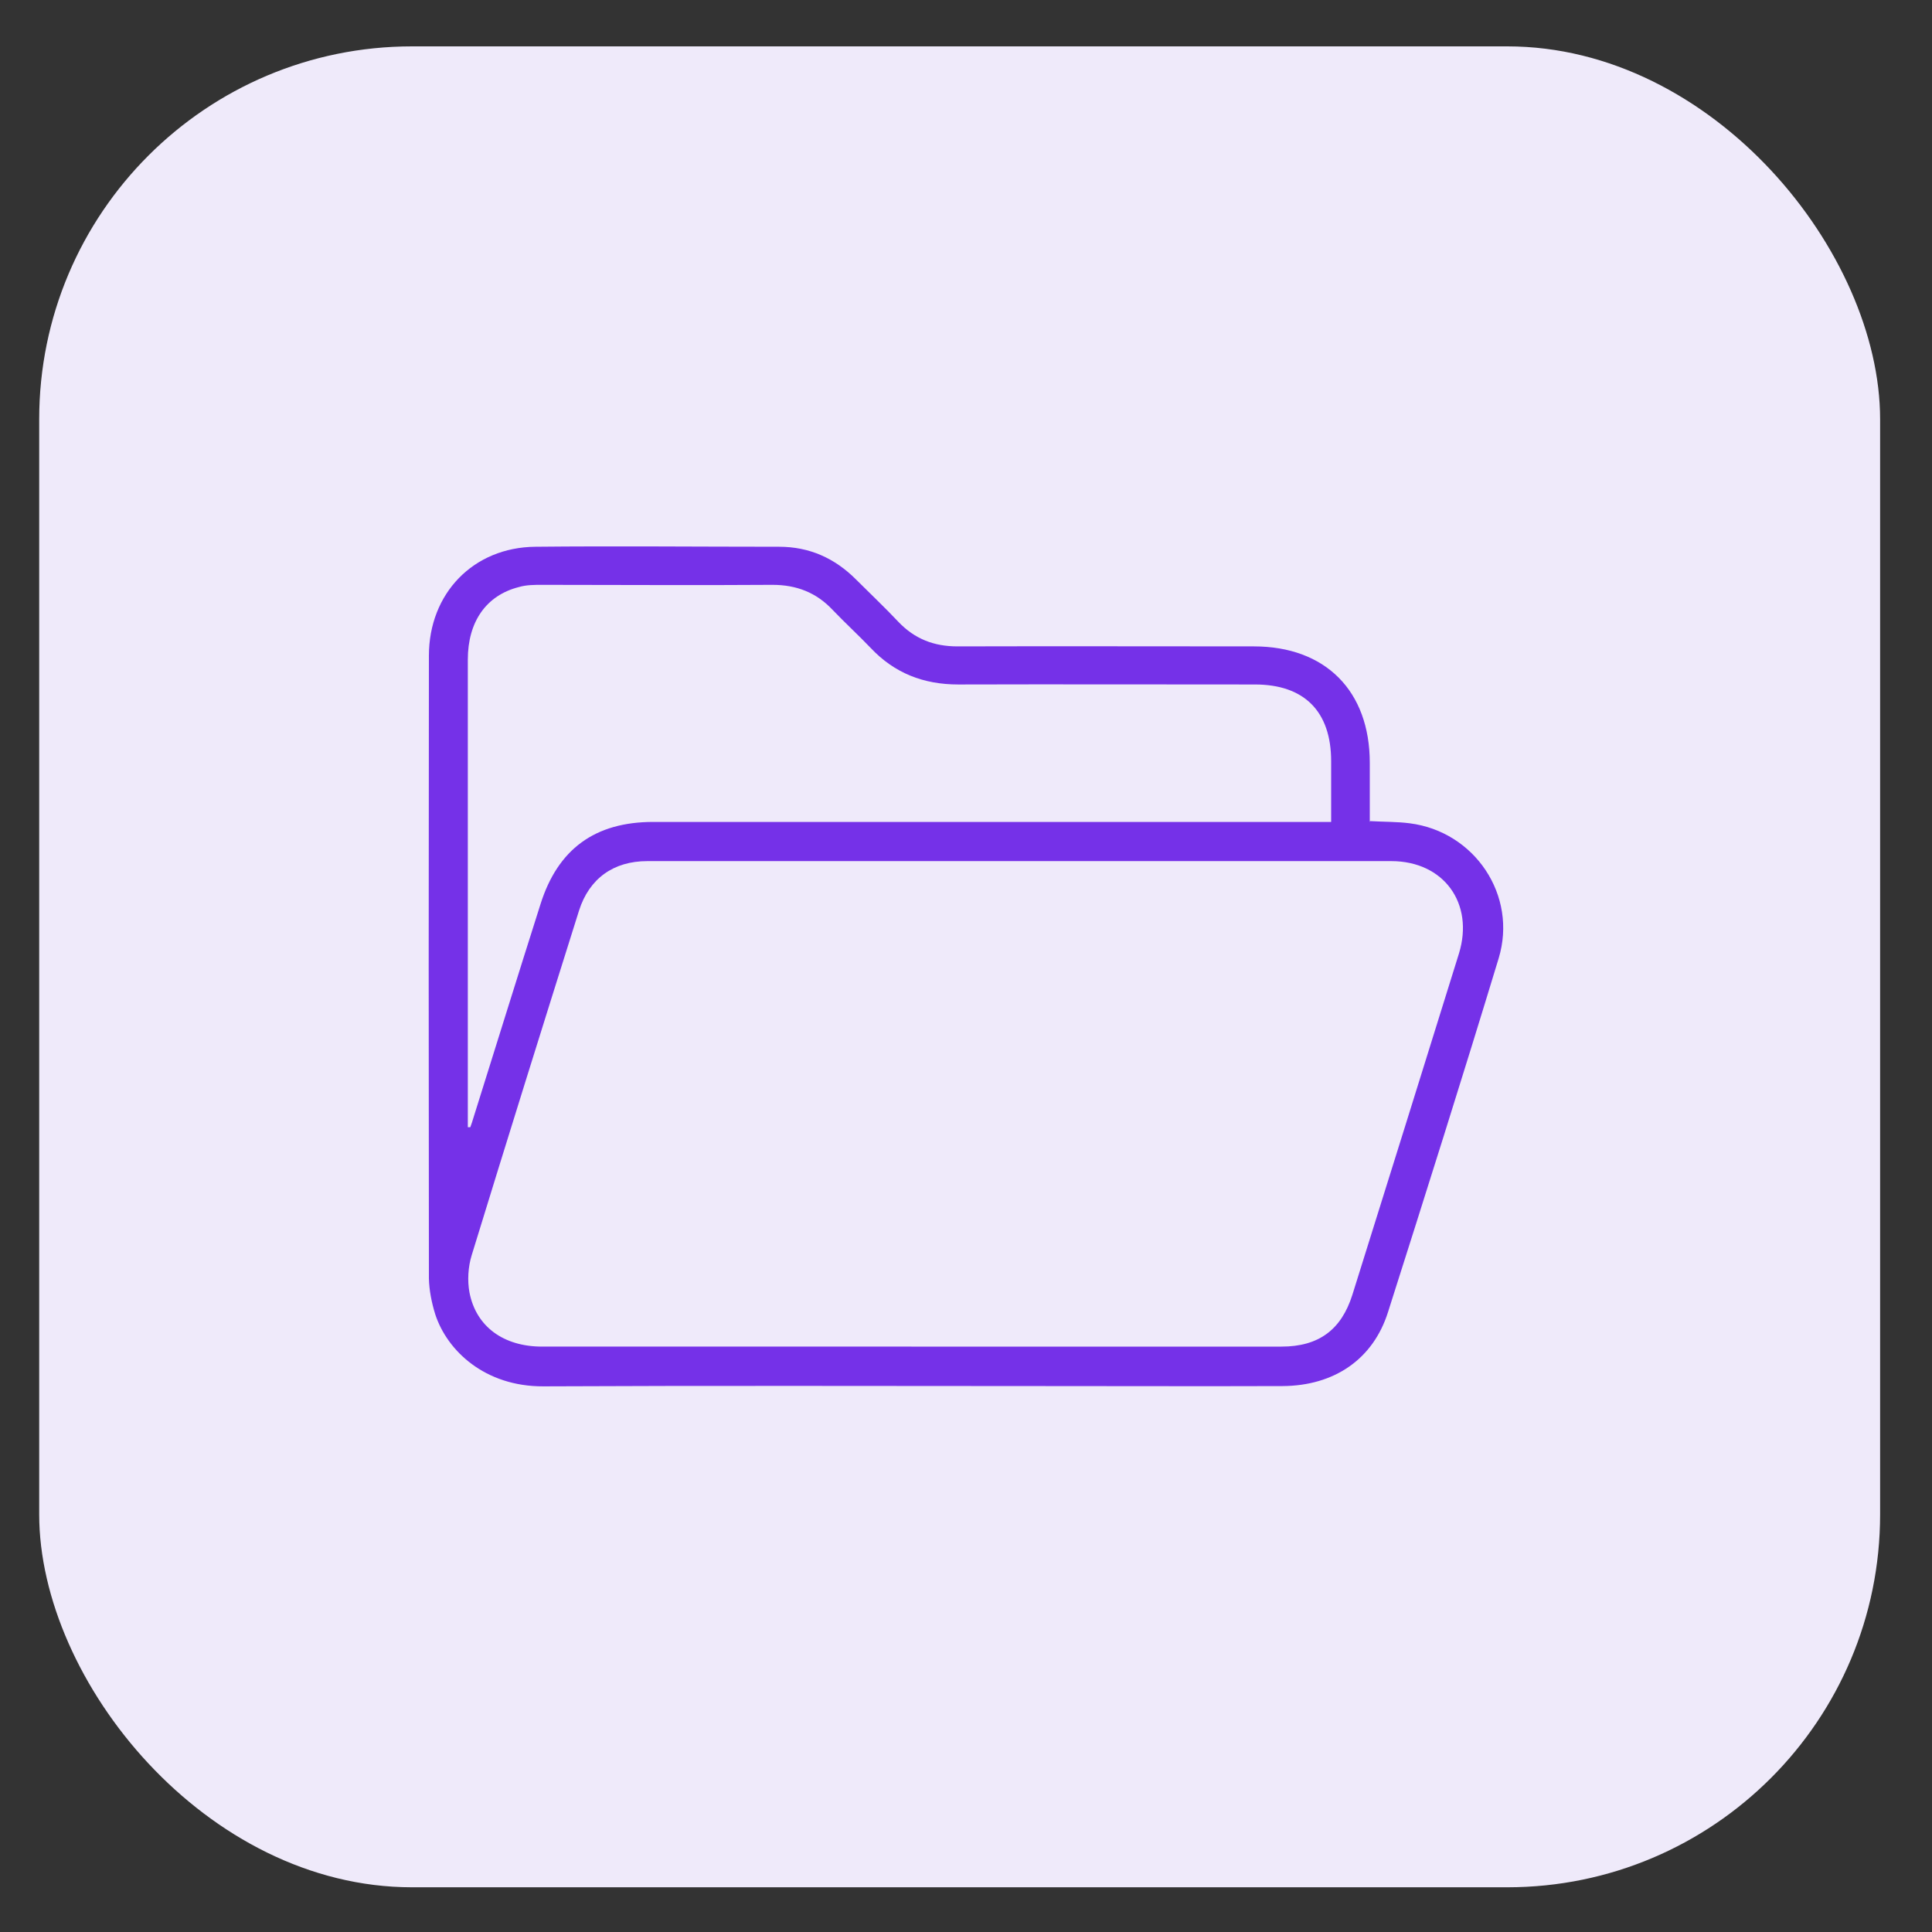
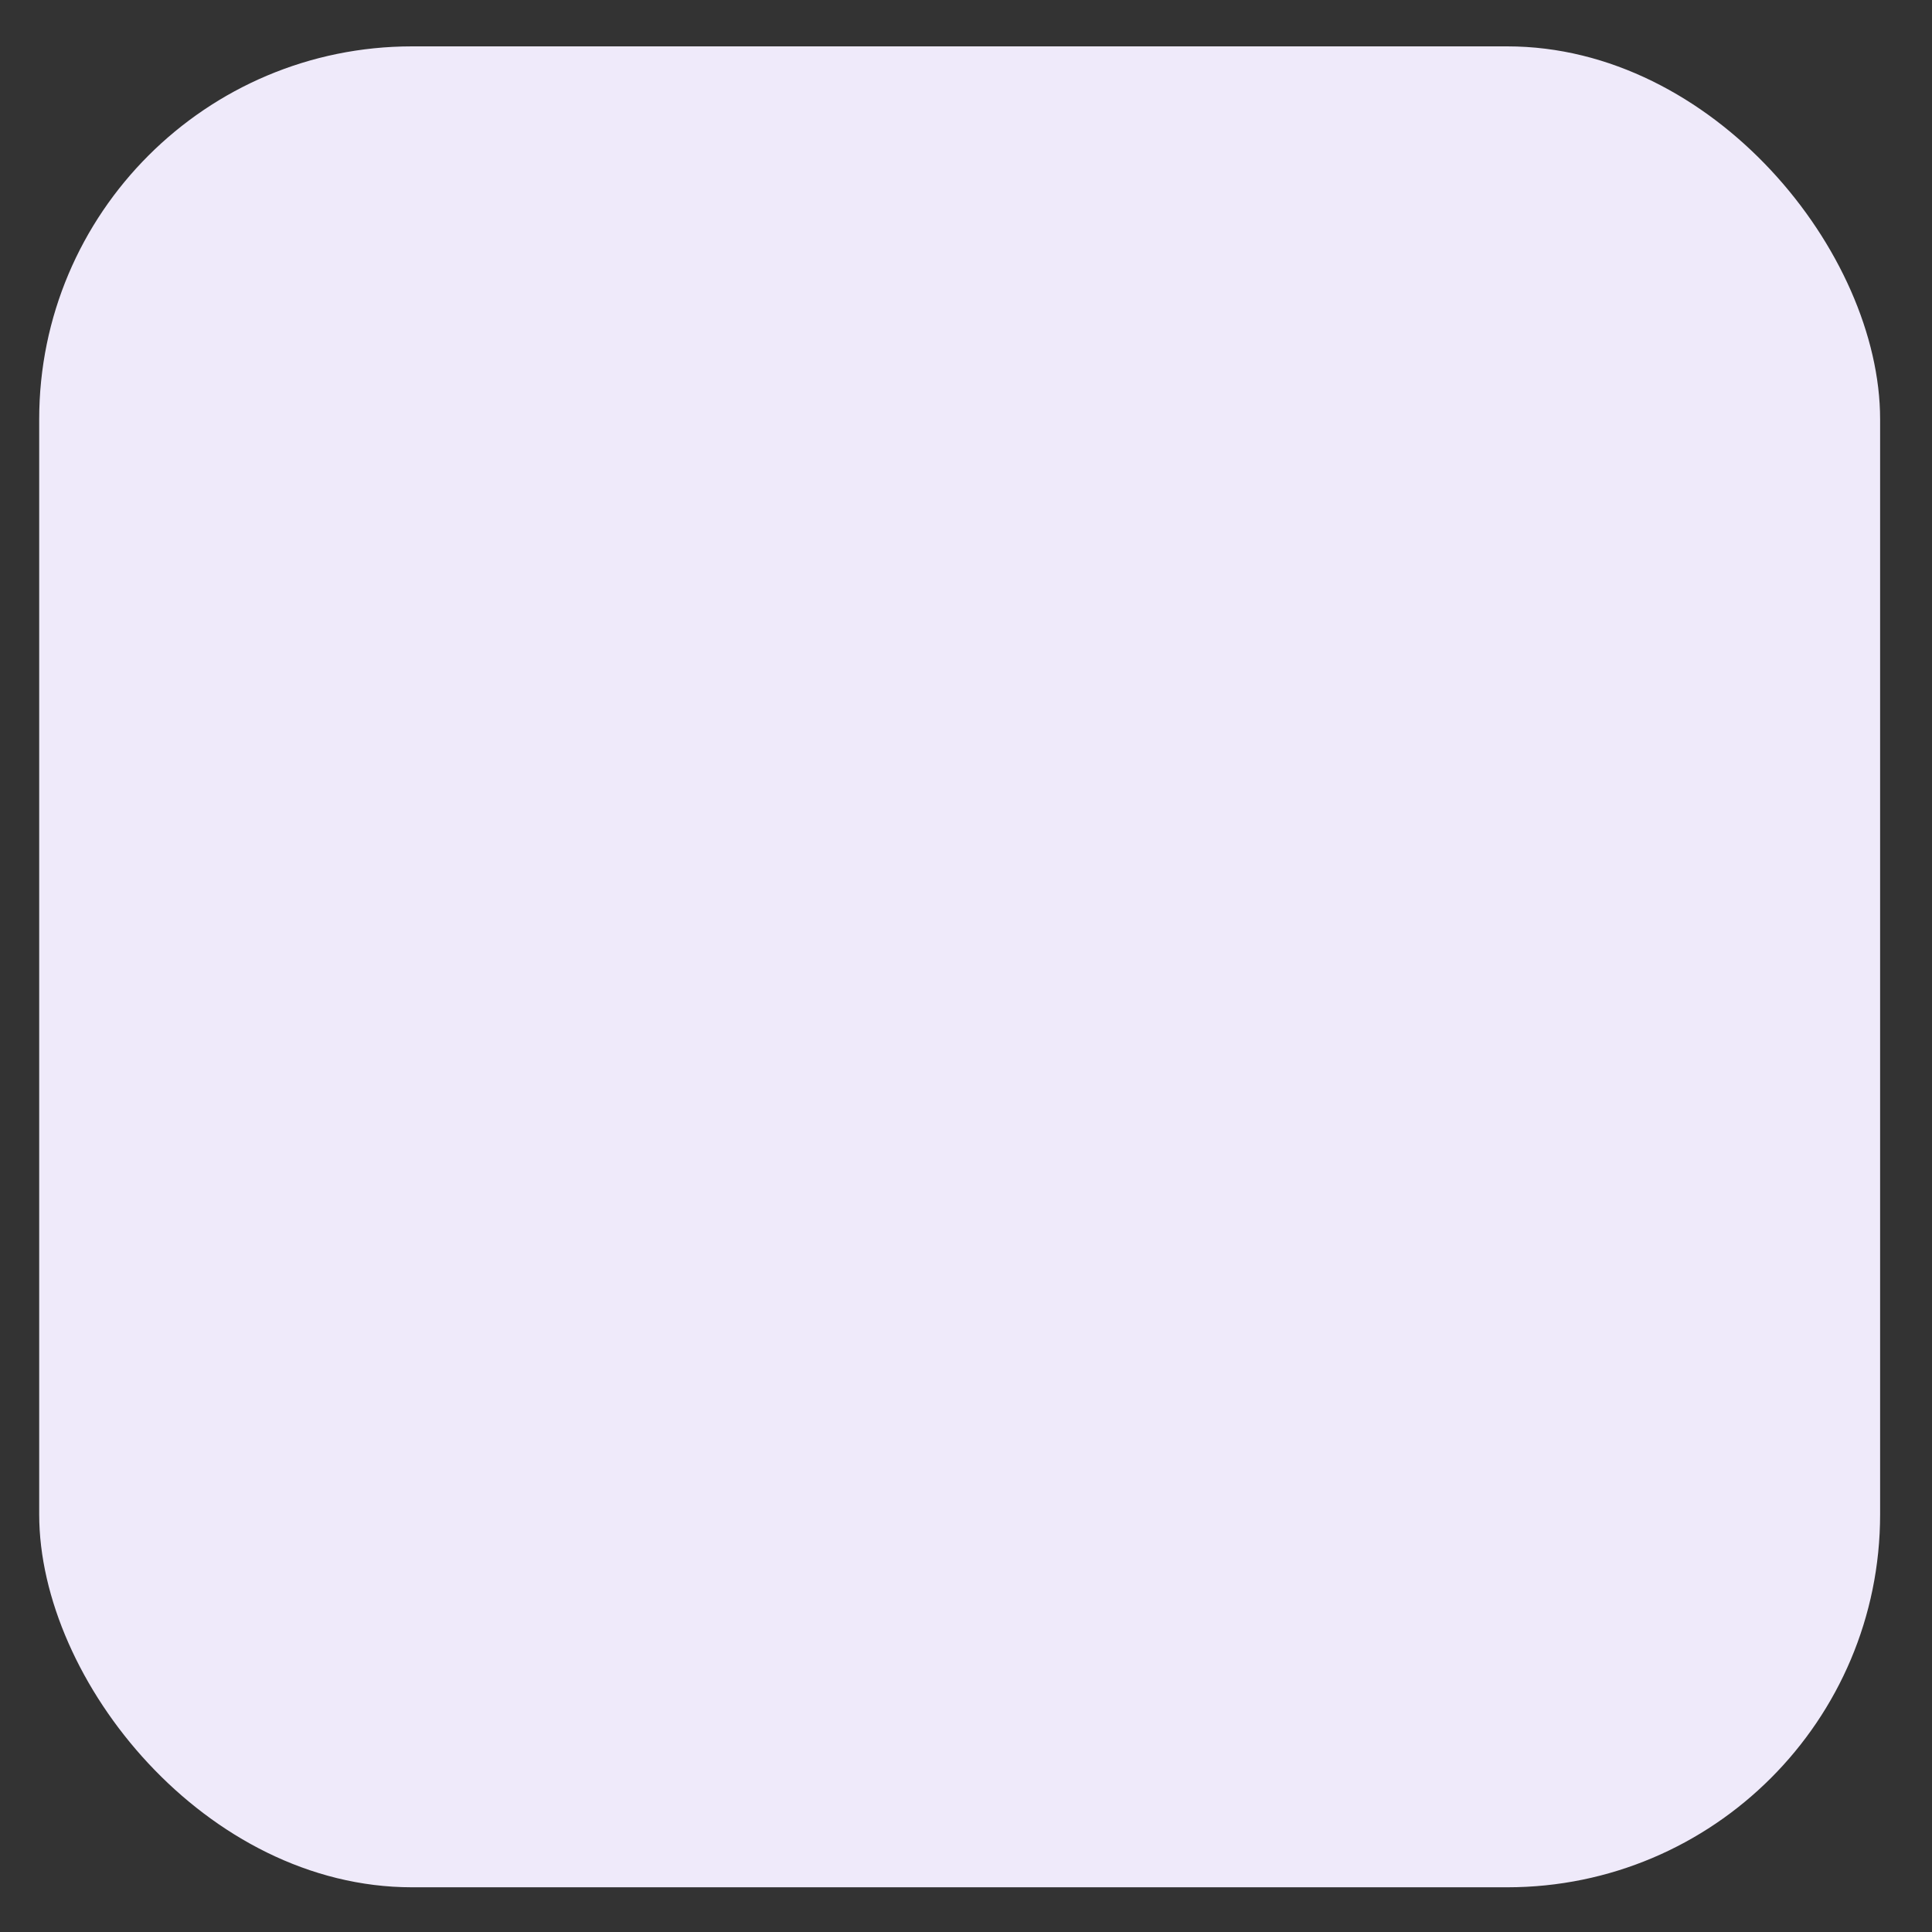
<svg xmlns="http://www.w3.org/2000/svg" id="Layer_1" data-name="Layer 1" version="1.1" viewBox="0 0 700 700">
  <rect x="0" y="0" width="700" height="700" fill="#333333" stroke="none" />
  <defs>
    <style>
      .cls-1 {
        fill: #7531e8;
      }

      .cls-1, .cls-2 {
        stroke-width: 0px;
      }

      .cls-2 {
        fill: #efeafa;
      }
    </style>
  </defs>
  <rect class="cls-2" x="14.2" y="16.8" width="667" height="667" rx="135.1" ry="135.1" />
-   <path class="cls-1" d="M496.4,297.5c5.2.3,9.8.2,14.4.8,23.5,3,39.1,26.1,32.2,48.9-13,42.8-26.5,85.5-40.1,128.2-5.4,17.1-19.5,26.7-38.2,26.8-28.1.1-56.2,0-84.4,0-61.1,0-122.2-.2-183.4.1-21.2.1-34.9-12.9-39.2-26.1-1.3-4.2-2.2-8.7-2.3-13-.1-75.2-.1-150.4,0-225.6,0-22.6,16.1-39.3,38.6-39.5,29.4-.3,58.9,0,88.3,0,10.9,0,20.1,4.1,27.8,11.8,5.1,5.1,10.4,10.1,15.4,15.4,5.9,6.2,12.9,8.9,21.4,8.9,35.8-.1,71.6,0,107.4,0,25.9,0,42,16.1,42,42.2,0,7.1,0,14.2,0,21.5ZM330.2,487.9c44.7,0,89.4,0,134.1,0,13.5,0,21.7-6.1,25.7-18.8,12.9-41.2,25.8-82.4,38.6-123.6,5.6-18.2-5.5-33.5-24.5-33.5-89.9,0-179.7,0-269.6,0-12.2,0-21,6.3-24.7,17.9-13.1,41.6-26.1,83.2-38.9,124.9-1.3,4.2-1.6,9.2-.8,13.5,2.4,12.4,12.4,19.6,26.3,19.6,44.6,0,89.1,0,133.7,0ZM169.5,408.4c.3,0,.6,0,.9,0,.4-1.1.8-2.2,1.1-3.3,8.1-25.8,16.1-51.6,24.3-77.4,6.3-20.1,19.8-29.9,40.9-29.9,79.9,0,159.9,0,239.8,0h5.8c0-7.8,0-14.9,0-22,0-18-9.7-27.8-27.6-27.8-35.8,0-71.6-.1-107.5,0-12.6,0-23.1-4.1-31.7-13.2-4.5-4.7-9.3-9.1-13.8-13.8-5.9-6.3-13.1-9.1-21.8-9.1-27.8.2-55.7,0-83.5,0-2.8,0-5.7,0-8.4.8-11.8,3-18.5,12.5-18.5,26.3,0,55.2,0,110.4,0,165.7,0,1.2,0,2.3,0,3.5Z" />
</svg>